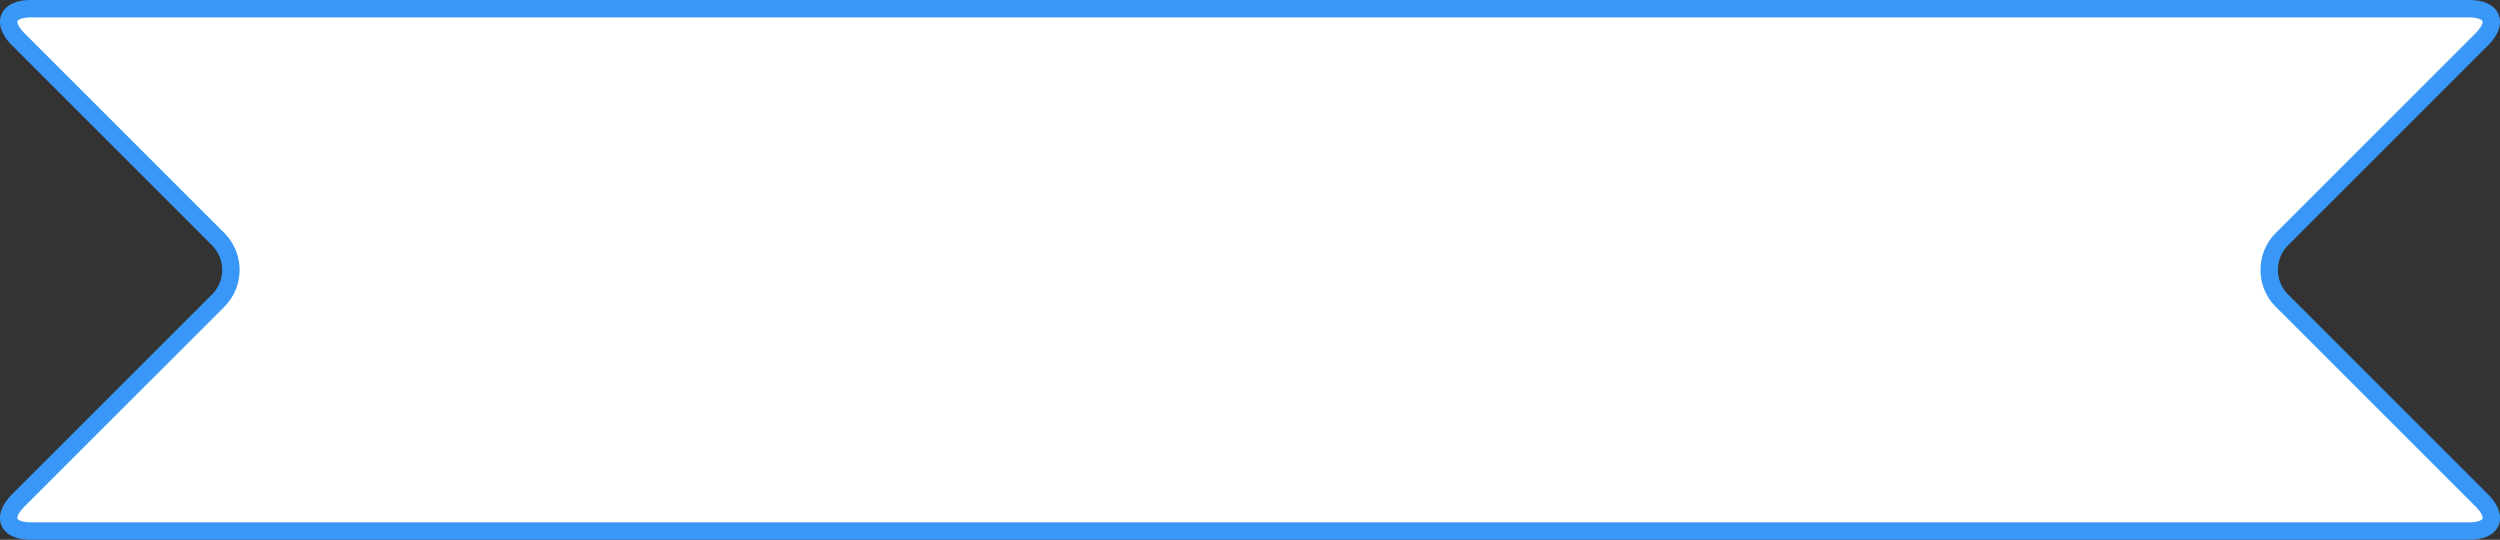
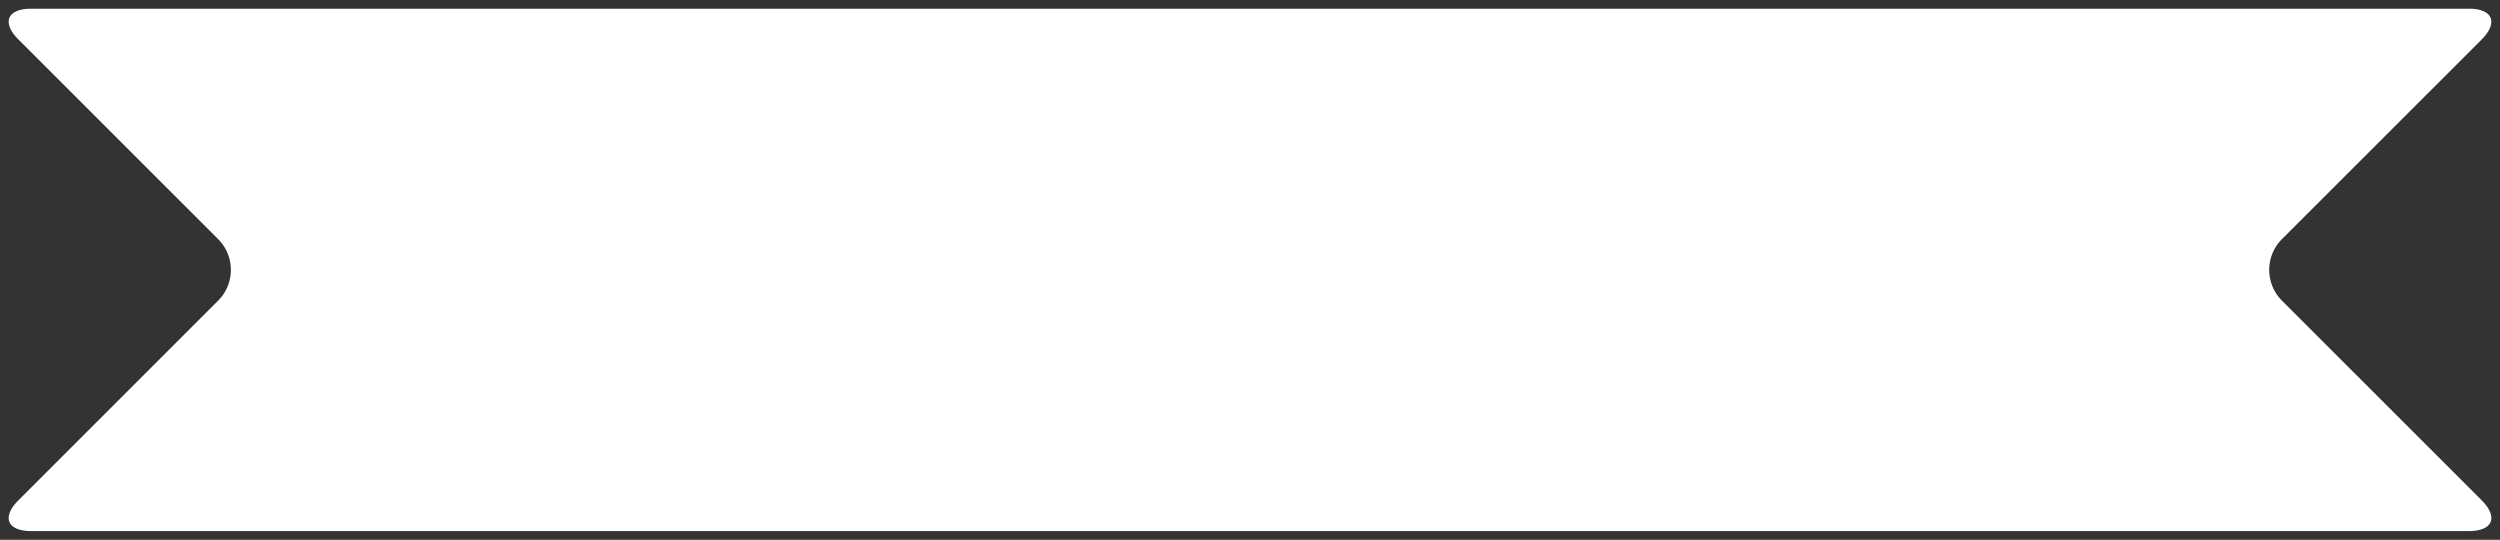
<svg xmlns="http://www.w3.org/2000/svg" viewBox="0 0 287.16 62">
  <rect x="0" y="0" width="287.16" height="62" fill="#333333" stroke="none" />
  <defs>
    <style>.cls-1{fill:#fff;}.cls-2{fill:none;stroke:#3897f7;stroke-miterlimit:10;stroke-width:2px;}</style>
  </defs>
  <g id="Layer_2" data-name="Layer 2">
    <g id="レイヤー_1" data-name="レイヤー 1">
      <path class="cls-1" d="M285.05,57.46C287,59.41,286.33,61,283.58,61H3.58C.83,61,.17,59.41,2.12,57.46L25.05,34.54a5,5,0,0,0,0-7.08L2.12,4.54C.17,2.59.83,1,3.58,1h280c2.75,0,3.41,1.59,1.47,3.54L262.12,27.46a5,5,0,0,0,0,7.08Z" />
-       <path class="cls-2" d="M285.05,57.46C287,59.41,286.33,61,283.58,61H3.58C.83,61,.17,59.41,2.12,57.46L25.05,34.54a5,5,0,0,0,0-7.08L2.12,4.54C.17,2.59.83,1,3.58,1h280c2.75,0,3.41,1.59,1.47,3.54L262.12,27.46a5,5,0,0,0,0,7.08Z" />
    </g>
  </g>
</svg>